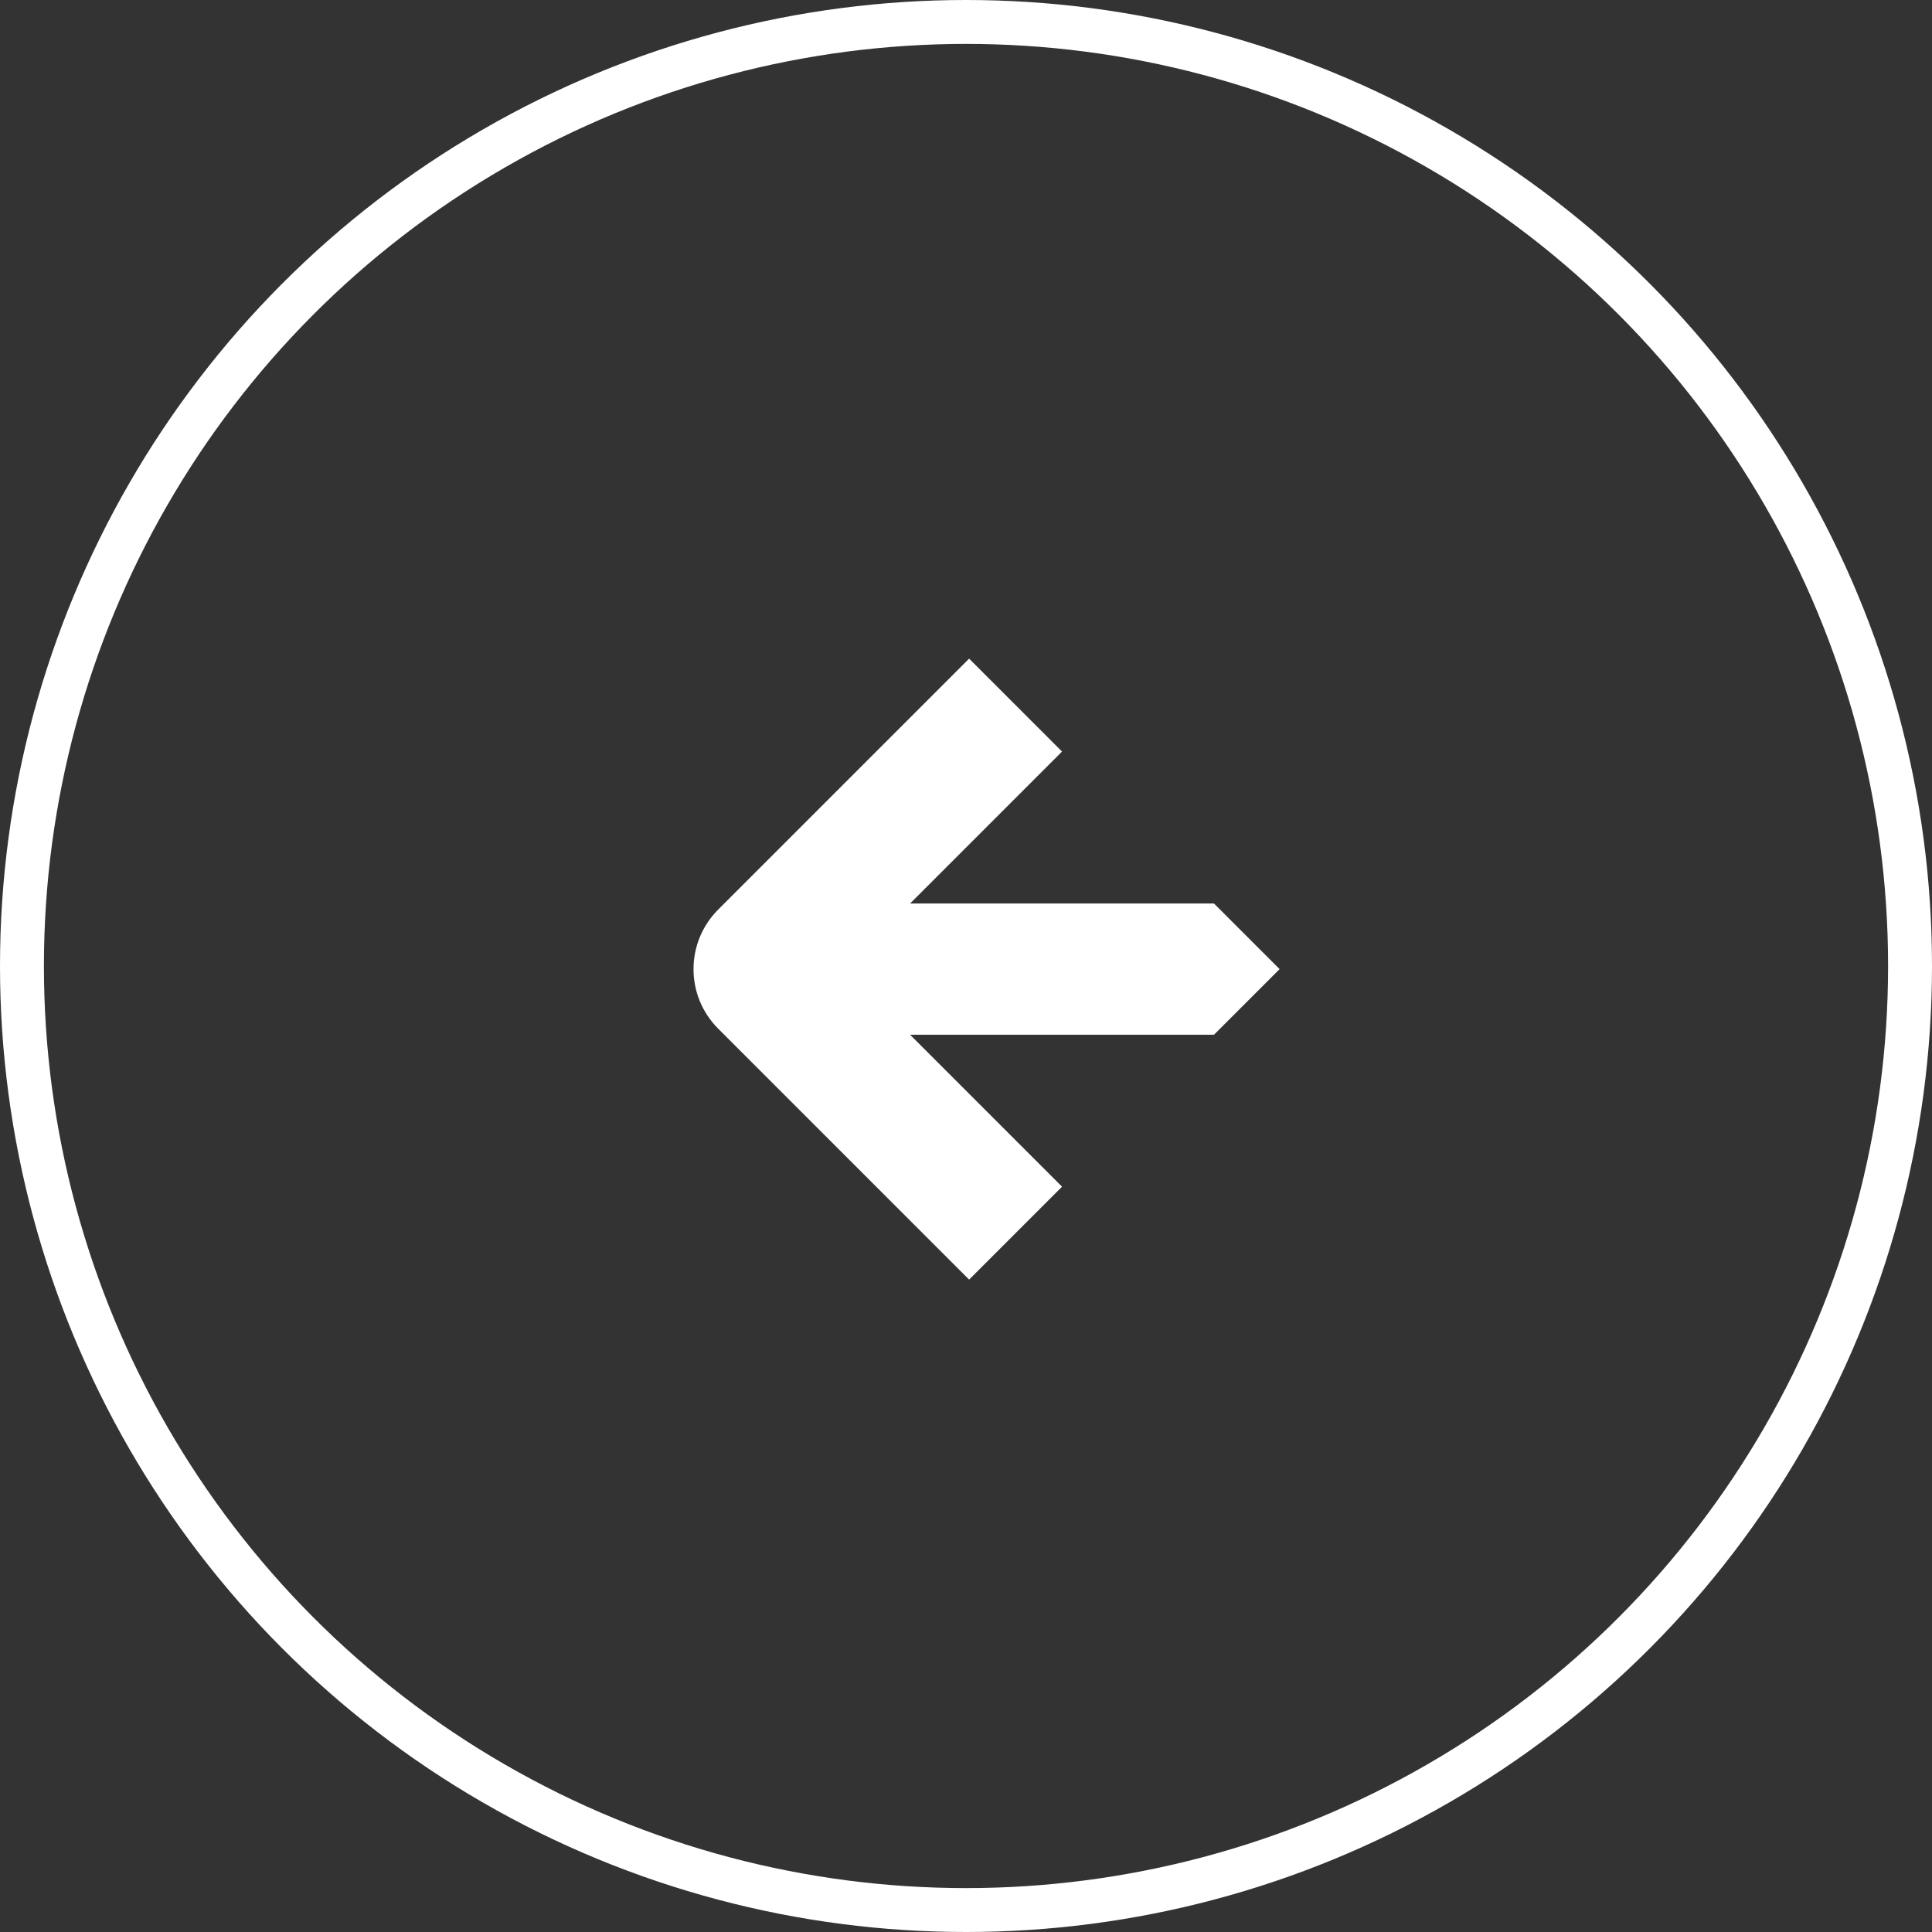
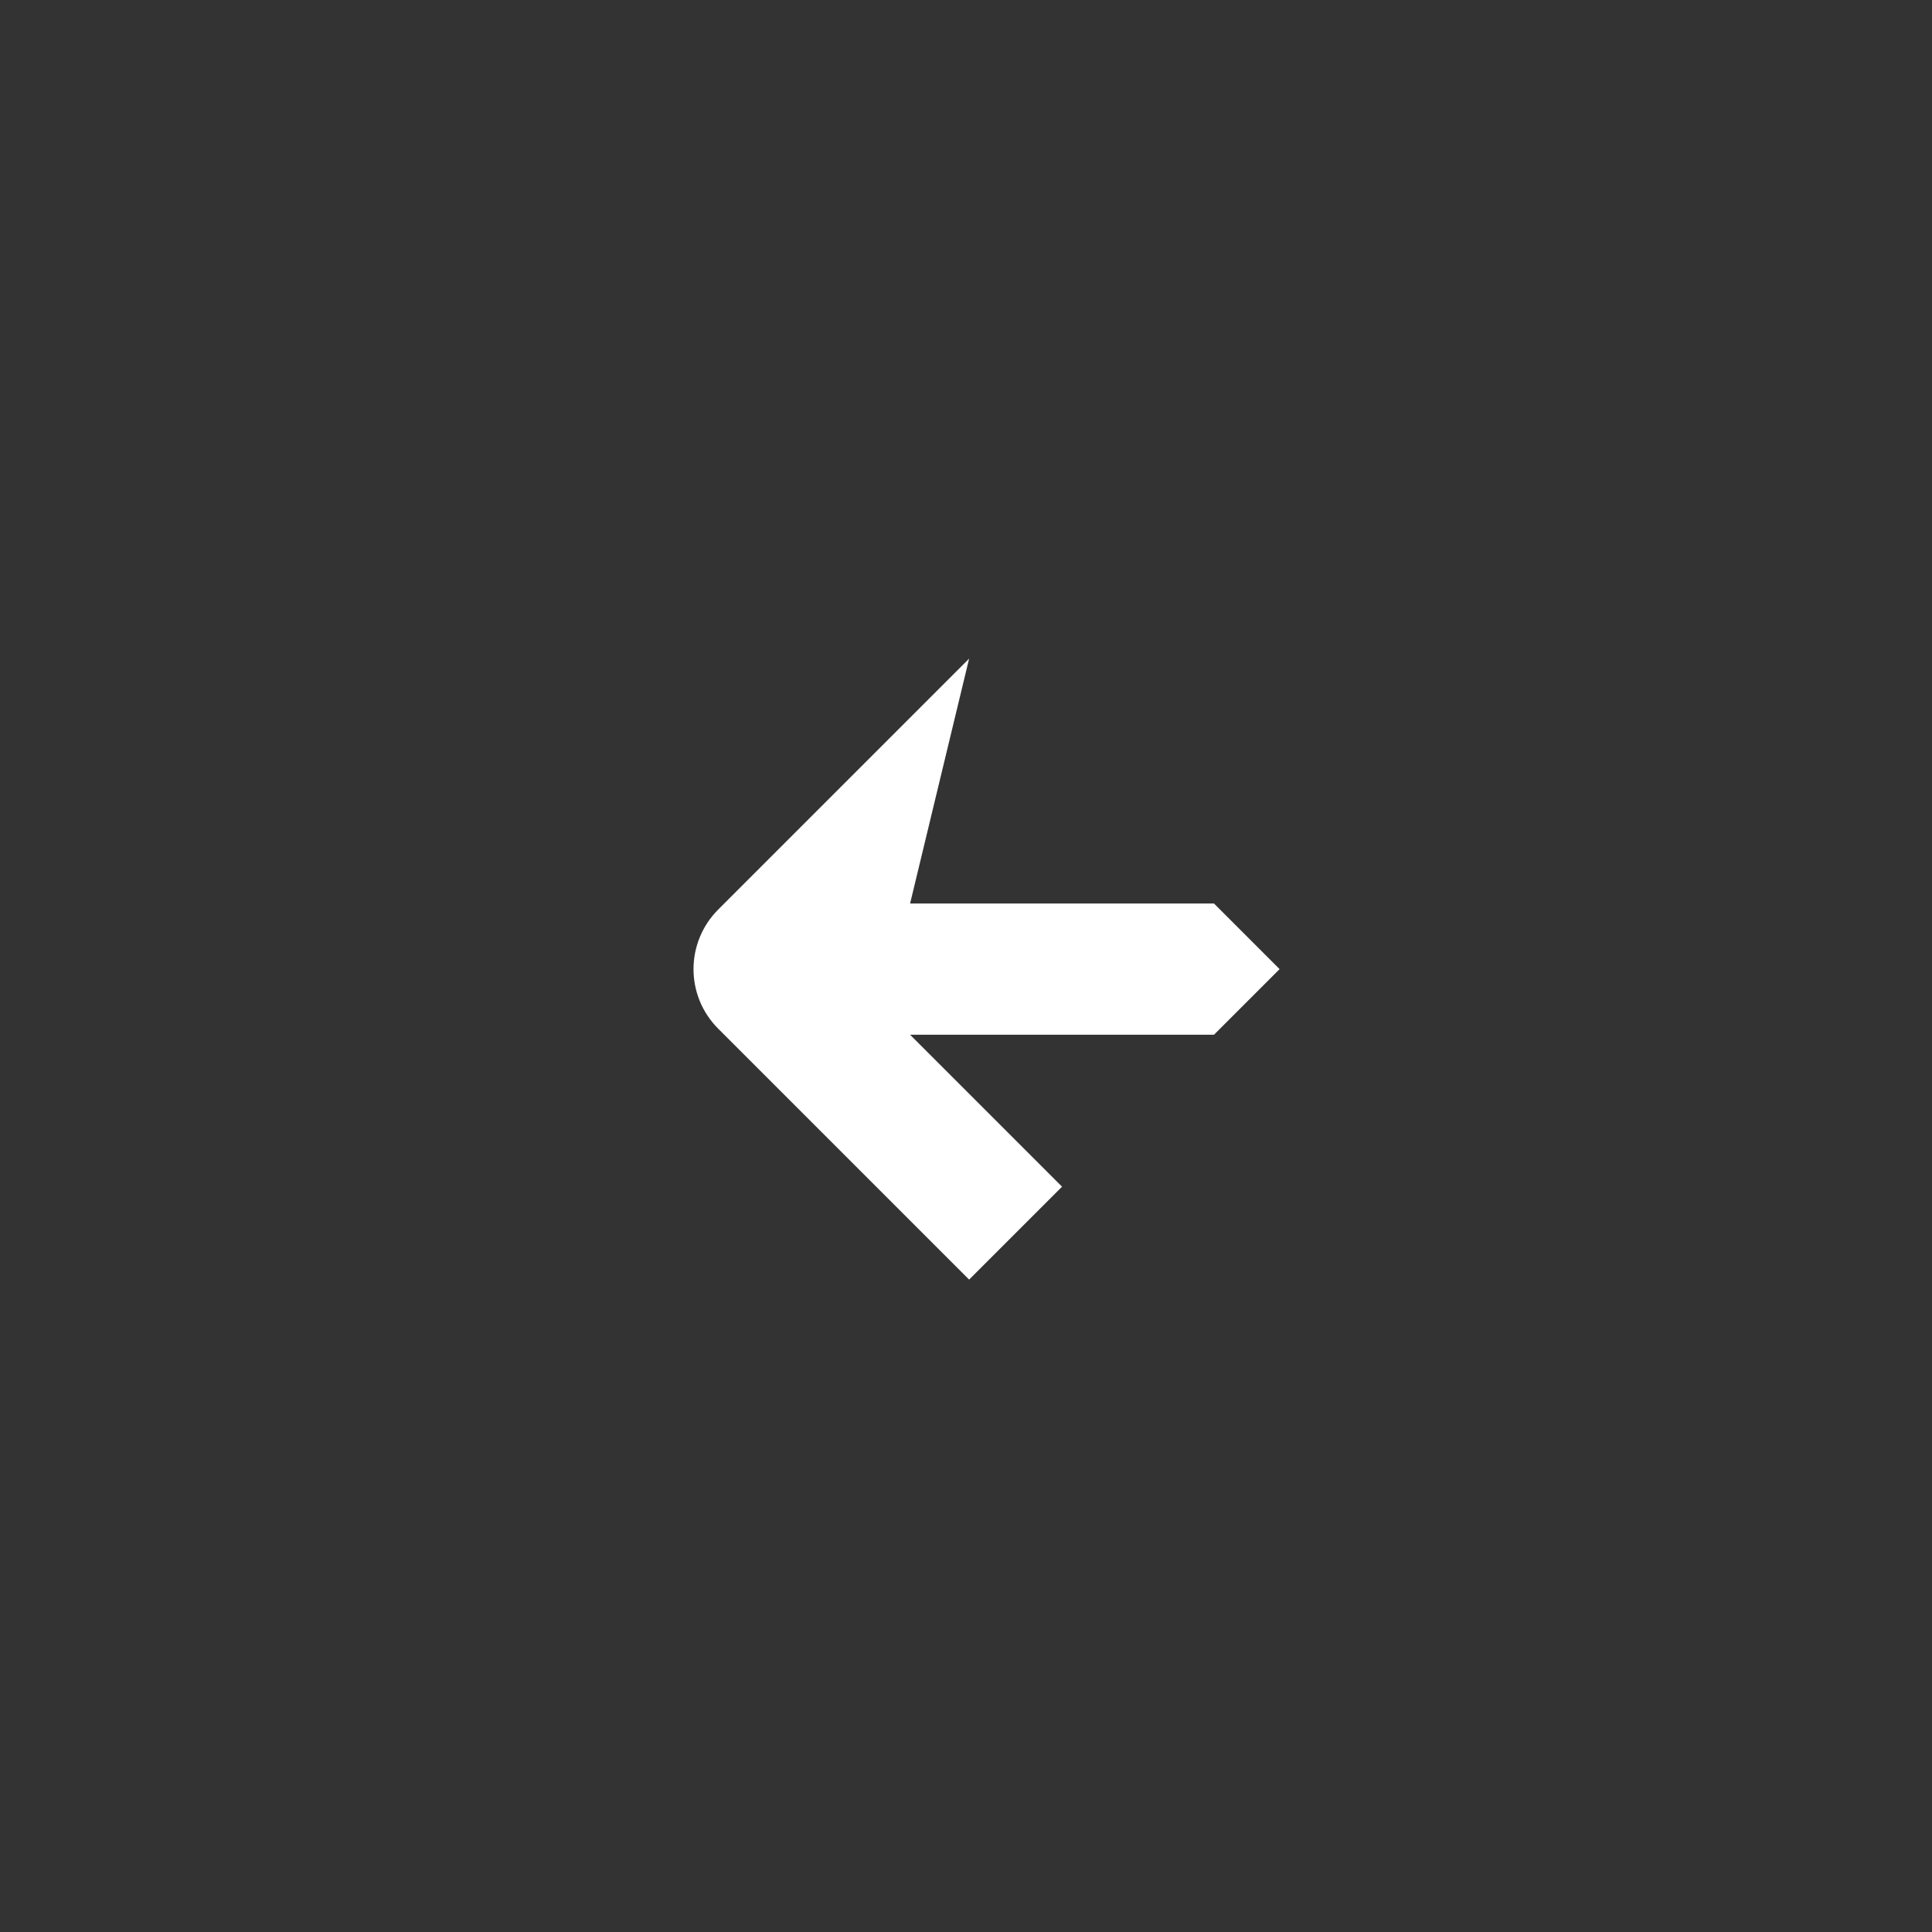
<svg xmlns="http://www.w3.org/2000/svg" width="132" height="132" viewBox="0 0 132 132" fill="none">
  <rect x="0" y="0" width="132" height="132" fill="#333333" stroke="none" />
-   <circle cx="66" cy="66" r="64.5" transform="matrix(-1 0 0 1 132 0)" stroke="white" stroke-width="3" />
-   <path d="M87.426 66.213C85.671 64.458 84.7 63.486 82.945 61.731L62.18 61.731L72.562 51.349L66.213 45L51.349 59.864L49.071 62.142C46.83 64.383 46.811 68.024 49.071 70.284L51.349 72.562L66.213 87.426L72.562 81.077L62.18 70.695L82.945 70.695C84.681 68.958 85.671 67.968 87.426 66.213Z" fill="white" />
+   <path d="M87.426 66.213C85.671 64.458 84.7 63.486 82.945 61.731L62.18 61.731L66.213 45L51.349 59.864L49.071 62.142C46.83 64.383 46.811 68.024 49.071 70.284L51.349 72.562L66.213 87.426L72.562 81.077L62.18 70.695L82.945 70.695C84.681 68.958 85.671 67.968 87.426 66.213Z" fill="white" />
</svg>